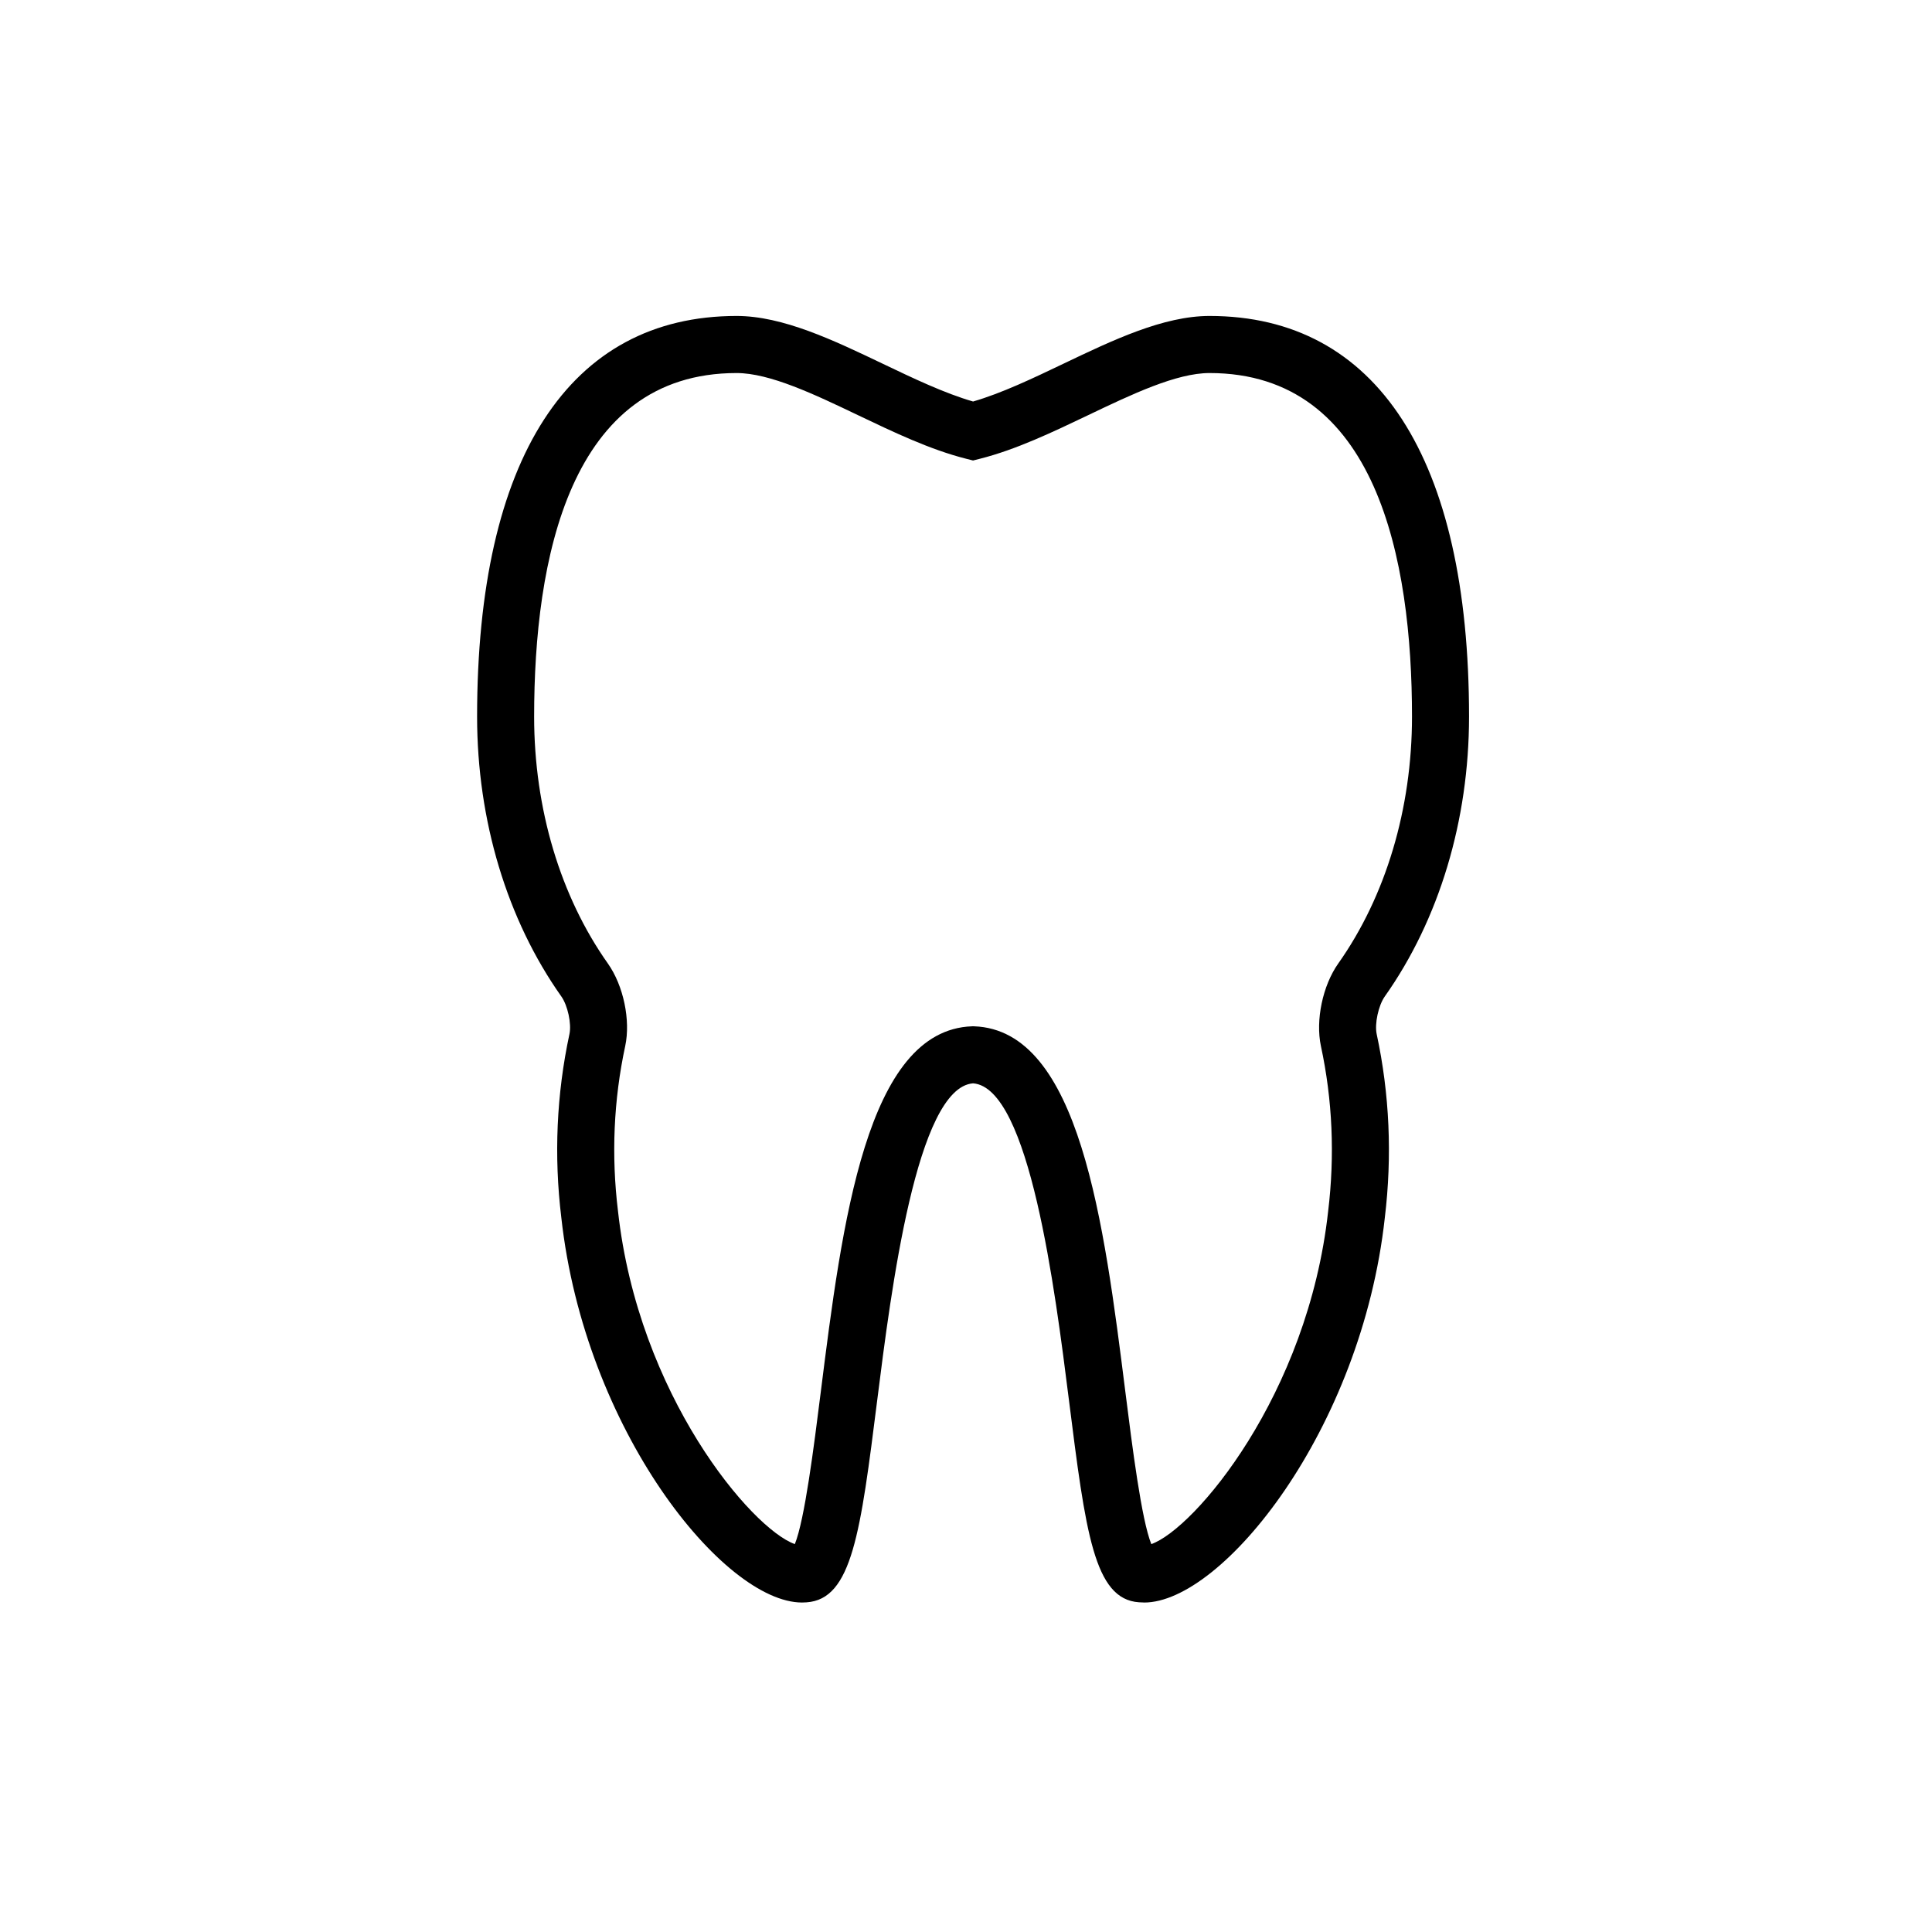
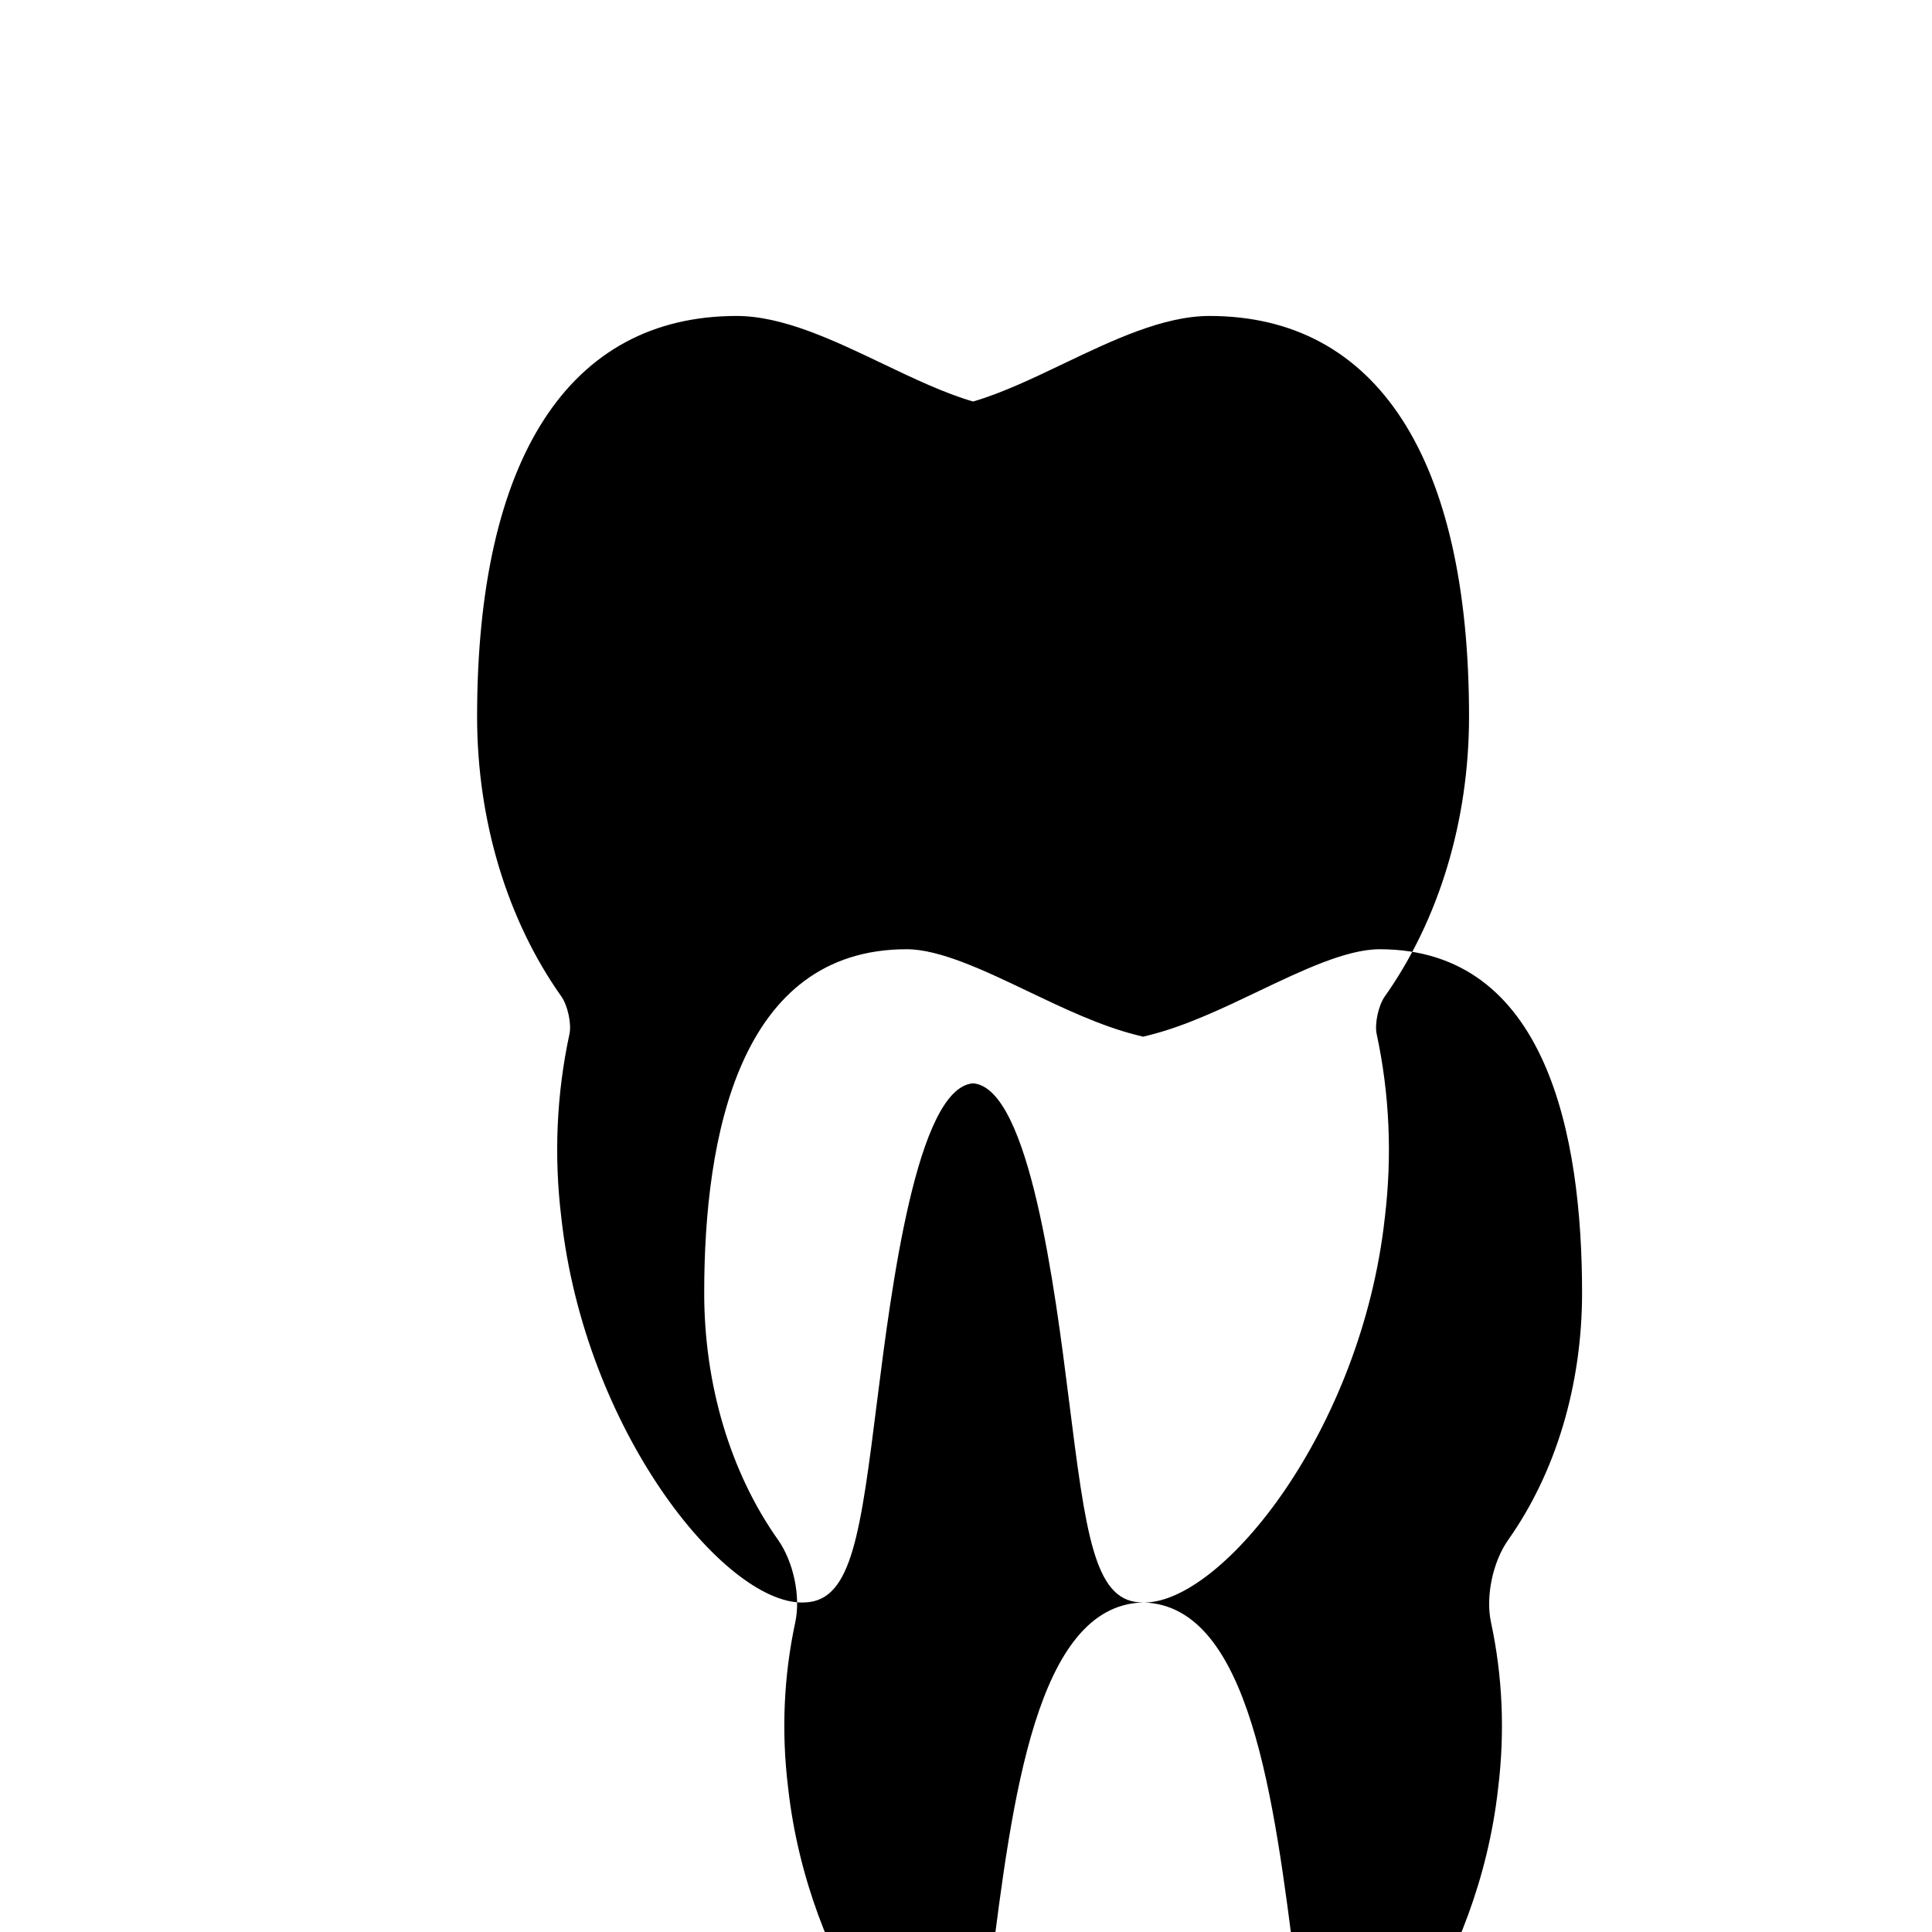
<svg xmlns="http://www.w3.org/2000/svg" fill="#000000" width="800px" height="800px" version="1.1" viewBox="144 144 512 512">
-   <path d="m447.21 568.68c-0.469 0-0.934-0.02-1.375-0.059-11.898-0.801-14.133-18.48-18.57-53.695-3.648-28.945-10.414-82.68-25.387-83.832-14.969 1.152-21.738 54.891-25.387 83.832-4.438 35.215-6.664 52.895-18.75 53.711-0.266 0.023-0.727 0.047-1.195 0.047-20.758 0-57.59-45.707-63.793-102.03-1.984-16.312-1.266-32.695 2.156-48.609 0.59-2.734-0.457-7.594-2.152-9.98-14.395-20.348-22.32-46.684-22.32-74.152 0-68.469 24.426-106.18 68.77-106.18 12.238 0 25.668 6.418 38.656 12.625 8.09 3.871 16.434 7.856 24.012 10.047 7.578-2.191 15.922-6.176 24.012-10.047 12.988-6.207 26.418-12.625 38.656-12.625 44.352 0 68.77 37.707 68.77 106.18 0 27.469-7.926 53.801-22.32 74.145-1.699 2.398-2.742 7.25-2.156 9.992 3.414 15.879 4.137 32.266 2.152 48.688-6.188 56.238-43.023 101.95-63.777 101.95zm-45.336-152.71 0.266 0.012c28.016 0.984 34.445 52.027 40.117 97.062 1.82 14.434 4.242 33.668 6.852 40.16 11.387-3.996 41.492-39.418 46.863-88.195 1.793-14.832 1.152-29.535-1.914-43.777-1.465-6.856 0.469-16.062 4.594-21.895 12.602-17.816 19.543-41.047 19.543-65.414 0-41.543-9.309-91.062-53.656-91.062-8.812 0-20.672 5.668-32.137 11.148-9.422 4.504-19.172 9.16-28.676 11.559l-1.855 0.469-1.855-0.469c-9.508-2.402-19.25-7.059-28.672-11.559-11.465-5.481-23.328-11.148-32.137-11.148-44.344 0-53.656 49.52-53.656 91.062 0 24.371 6.941 47.605 19.543 65.418 4.133 5.84 6.062 15.047 4.59 21.891-3.062 14.262-3.707 28.965-1.914 43.691 5.379 48.855 35.484 84.281 46.871 88.281 2.613-6.488 5.039-25.723 6.852-40.16 5.672-45.031 12.102-96.078 40.113-97.062z" />
+   <path d="m447.21 568.68c-0.469 0-0.934-0.02-1.375-0.059-11.898-0.801-14.133-18.48-18.57-53.695-3.648-28.945-10.414-82.68-25.387-83.832-14.969 1.152-21.738 54.891-25.387 83.832-4.438 35.215-6.664 52.895-18.75 53.711-0.266 0.023-0.727 0.047-1.195 0.047-20.758 0-57.59-45.707-63.793-102.03-1.984-16.312-1.266-32.695 2.156-48.609 0.59-2.734-0.457-7.594-2.152-9.98-14.395-20.348-22.32-46.684-22.32-74.152 0-68.469 24.426-106.18 68.77-106.18 12.238 0 25.668 6.418 38.656 12.625 8.09 3.871 16.434 7.856 24.012 10.047 7.578-2.191 15.922-6.176 24.012-10.047 12.988-6.207 26.418-12.625 38.656-12.625 44.352 0 68.77 37.707 68.77 106.18 0 27.469-7.926 53.801-22.32 74.145-1.699 2.398-2.742 7.25-2.156 9.992 3.414 15.879 4.137 32.266 2.152 48.688-6.188 56.238-43.023 101.95-63.777 101.95zc28.016 0.984 34.445 52.027 40.117 97.062 1.82 14.434 4.242 33.668 6.852 40.16 11.387-3.996 41.492-39.418 46.863-88.195 1.793-14.832 1.152-29.535-1.914-43.777-1.465-6.856 0.469-16.062 4.594-21.895 12.602-17.816 19.543-41.047 19.543-65.414 0-41.543-9.309-91.062-53.656-91.062-8.812 0-20.672 5.668-32.137 11.148-9.422 4.504-19.172 9.16-28.676 11.559l-1.855 0.469-1.855-0.469c-9.508-2.402-19.25-7.059-28.672-11.559-11.465-5.481-23.328-11.148-32.137-11.148-44.344 0-53.656 49.52-53.656 91.062 0 24.371 6.941 47.605 19.543 65.418 4.133 5.84 6.062 15.047 4.59 21.891-3.062 14.262-3.707 28.965-1.914 43.691 5.379 48.855 35.484 84.281 46.871 88.281 2.613-6.488 5.039-25.723 6.852-40.16 5.672-45.031 12.102-96.078 40.113-97.062z" />
</svg>